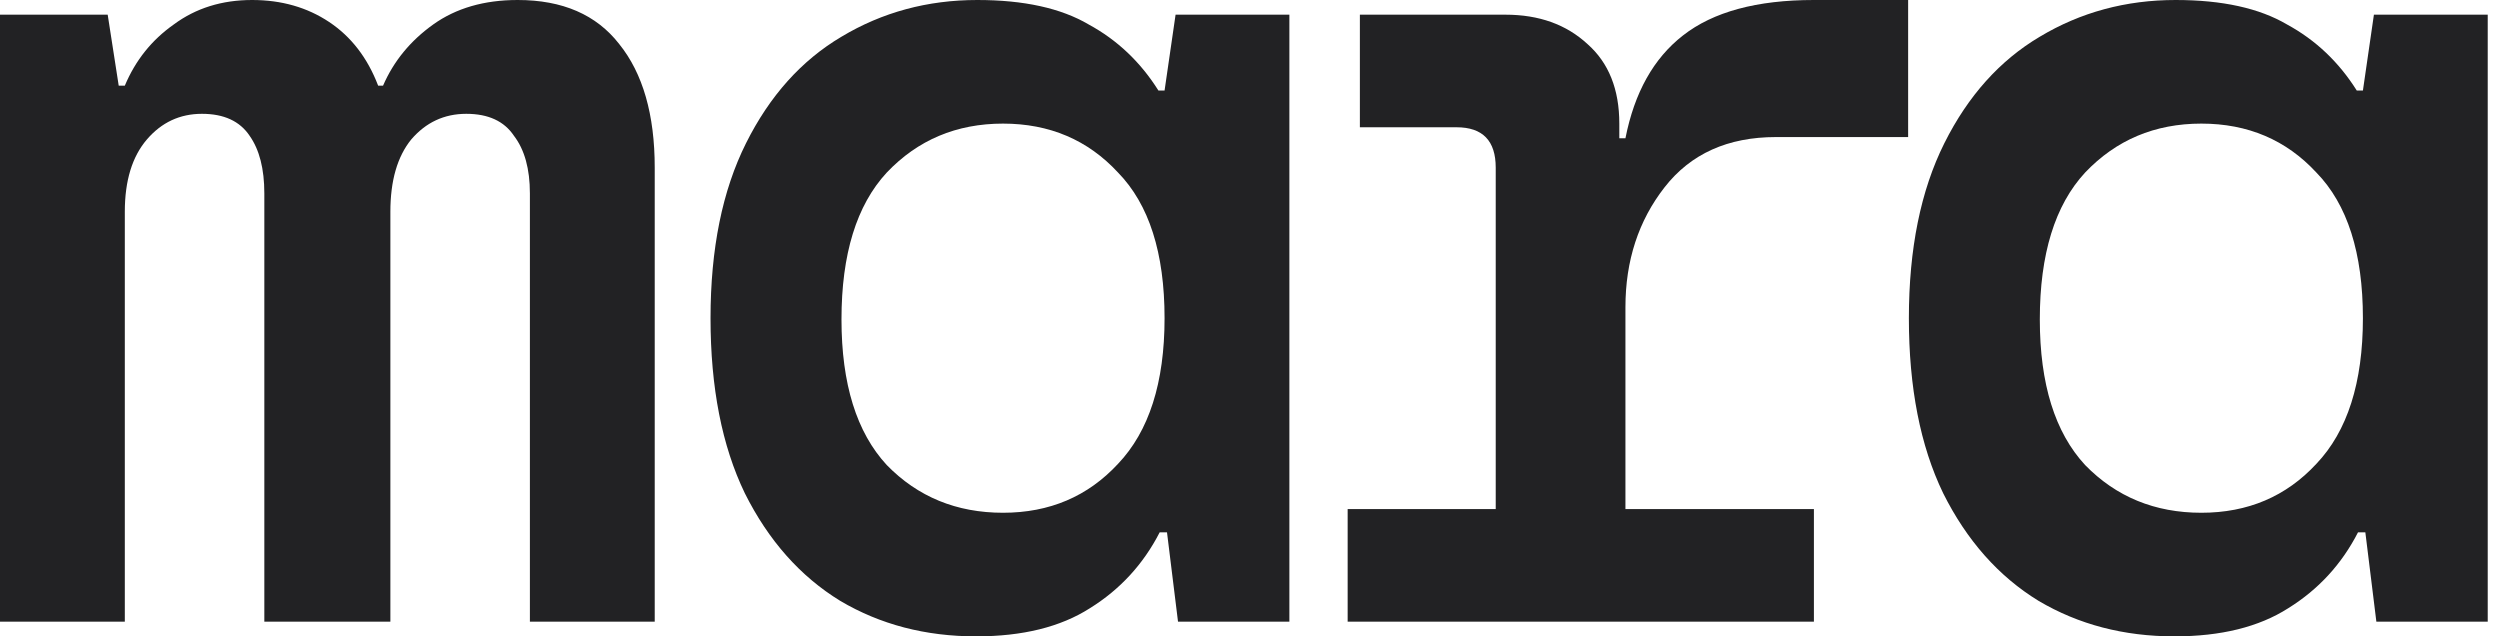
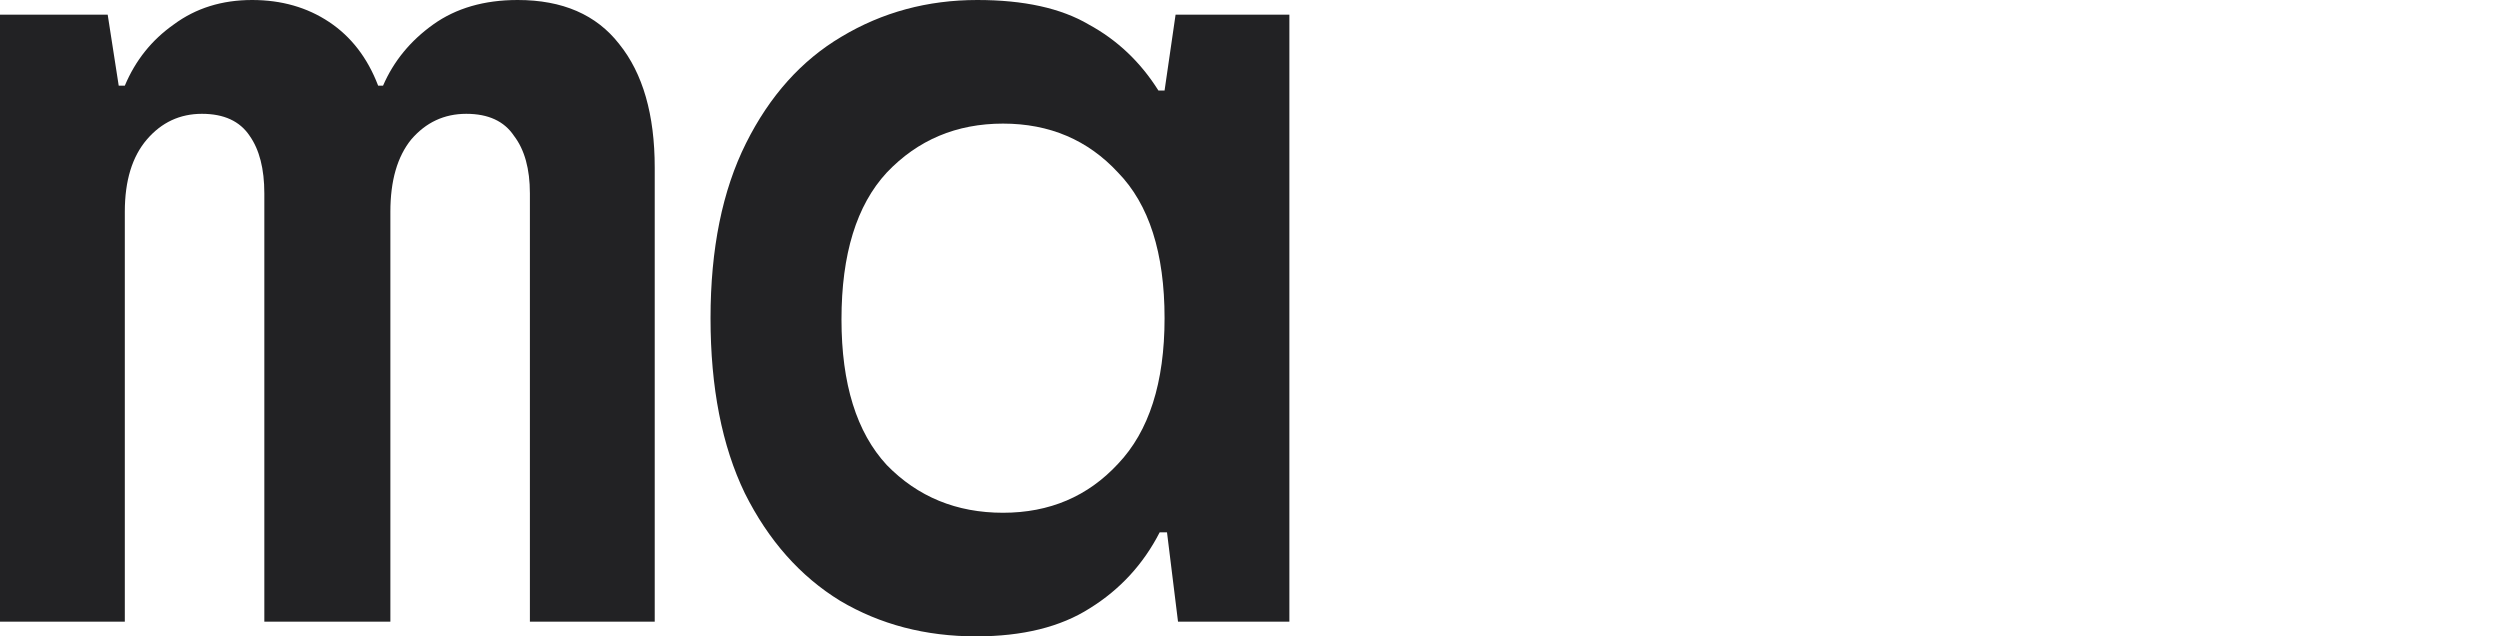
<svg xmlns="http://www.w3.org/2000/svg" width="165" height="42" viewBox="0 0 165 42" fill="none">
  <path d="M0 41.031V0.969H7.108L7.835 5.654H8.238C8.938 3.985 10.015 2.638 11.469 1.615C12.923 0.538 14.646 0 16.639 0C18.577 0 20.273 0.485 21.727 1.454C23.181 2.423 24.258 3.823 24.958 5.654H25.281C25.981 4.038 27.085 2.692 28.592 1.615C30.1 0.538 31.958 0 34.165 0C37.127 0 39.361 0.969 40.869 2.908C42.431 4.846 43.212 7.565 43.212 11.065V41.031H34.973V12.761C34.973 11.146 34.623 9.881 33.923 8.965C33.277 7.996 32.227 7.512 30.773 7.512C29.319 7.512 28.108 8.077 27.139 9.208C26.223 10.338 25.765 11.927 25.765 13.973V41.031H17.446V12.761C17.446 11.146 17.123 9.881 16.477 8.965C15.831 7.996 14.781 7.512 13.327 7.512C11.873 7.512 10.662 8.077 9.692 9.208C8.723 10.338 8.238 11.927 8.238 13.973V41.031H0Z" fill="#222224" />
  <path d="M64.422 42C61.084 42 58.095 41.219 55.457 39.658C52.819 38.042 50.718 35.673 49.157 32.55C47.649 29.427 46.895 25.577 46.895 21C46.895 16.423 47.676 12.573 49.238 9.45C50.799 6.327 52.899 3.985 55.538 2.423C58.23 0.808 61.218 0 64.503 0C67.572 0 70.022 0.538 71.853 1.615C73.738 2.638 75.272 4.092 76.457 5.977H76.861L77.588 0.969H85.099V41.031H77.749L77.022 35.135H76.538C75.461 37.235 73.926 38.904 71.934 40.142C69.995 41.381 67.492 42 64.422 42ZM66.199 33.842C69.269 33.842 71.799 32.765 73.791 30.611C75.838 28.458 76.861 25.254 76.861 21C76.861 16.692 75.838 13.489 73.791 11.389C71.799 9.235 69.269 8.158 66.199 8.158C63.13 8.158 60.572 9.235 58.526 11.389C56.534 13.542 55.538 16.773 55.538 21.081C55.538 25.335 56.534 28.538 58.526 30.692C60.572 32.792 63.13 33.842 66.199 33.842Z" fill="#222224" />
-   <path d="M88.945 41.031V33.6H98.718V11.065C98.718 9.288 97.856 8.4 96.133 8.4H89.752V0.969H99.364C101.572 0.969 103.375 1.615 104.775 2.908C106.175 4.146 106.875 5.896 106.875 8.158V9.127H107.279C107.872 6.112 109.137 3.85 111.075 2.342C113.068 0.781 115.948 0 119.718 0H125.937V9.046H117.214C114.037 9.046 111.587 10.15 109.864 12.358C108.141 14.565 107.279 17.204 107.279 20.273V33.6H119.718V41.031H88.945Z" fill="#222224" />
-   <path d="M143.513 42C140.175 42 137.186 41.219 134.548 39.658C131.909 38.042 129.809 35.673 128.248 32.55C126.74 29.427 125.986 25.577 125.986 21C125.986 16.423 126.767 12.573 128.328 9.45C129.89 6.327 131.99 3.985 134.628 2.423C137.321 0.808 140.309 0 143.594 0C146.663 0 149.113 0.538 150.944 1.615C152.828 2.638 154.363 4.092 155.548 5.977H155.952L156.678 0.969H164.19V41.031H156.84L156.113 35.135H155.628C154.552 37.235 153.017 38.904 151.025 40.142C149.086 41.381 146.582 42 143.513 42ZM145.29 33.842C148.359 33.842 150.89 32.765 152.882 30.611C154.928 28.458 155.952 25.254 155.952 21C155.952 16.692 154.928 13.489 152.882 11.389C150.89 9.235 148.359 8.158 145.29 8.158C142.221 8.158 139.663 9.235 137.617 11.389C135.625 13.542 134.628 16.773 134.628 21.081C134.628 25.335 135.625 28.538 137.617 30.692C139.663 32.792 142.221 33.842 145.29 33.842Z" fill="#222224" />
</svg>